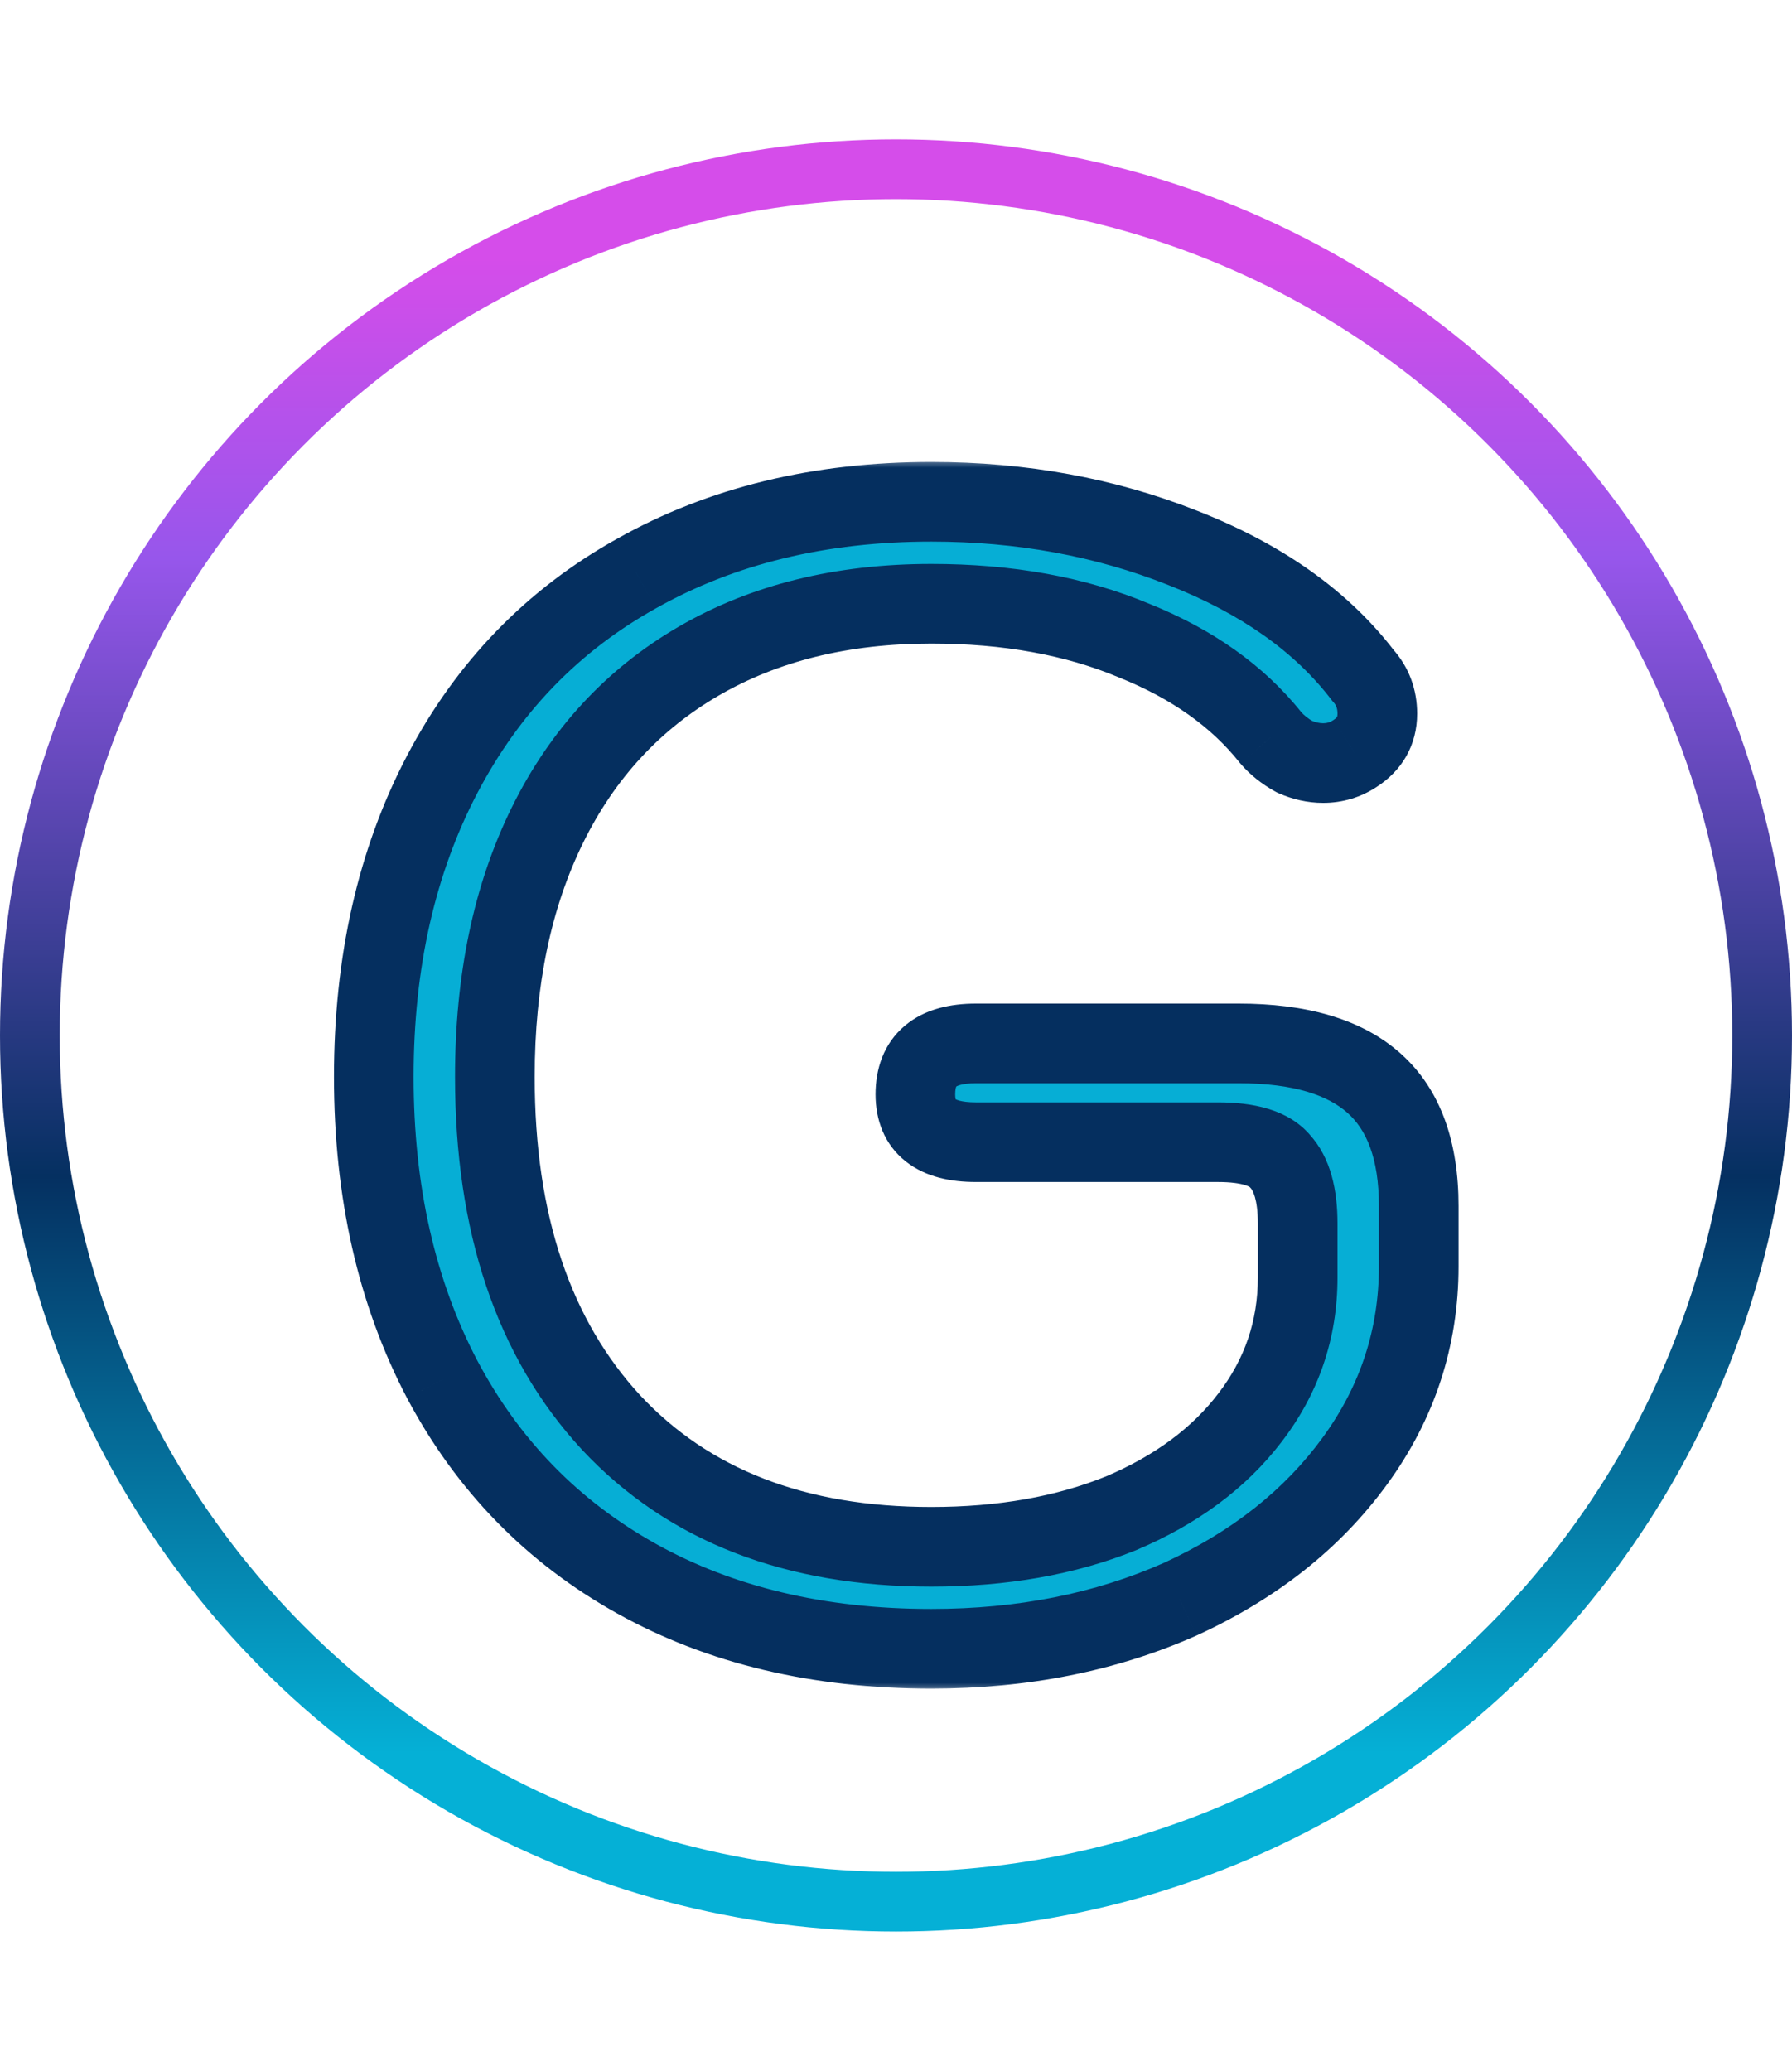
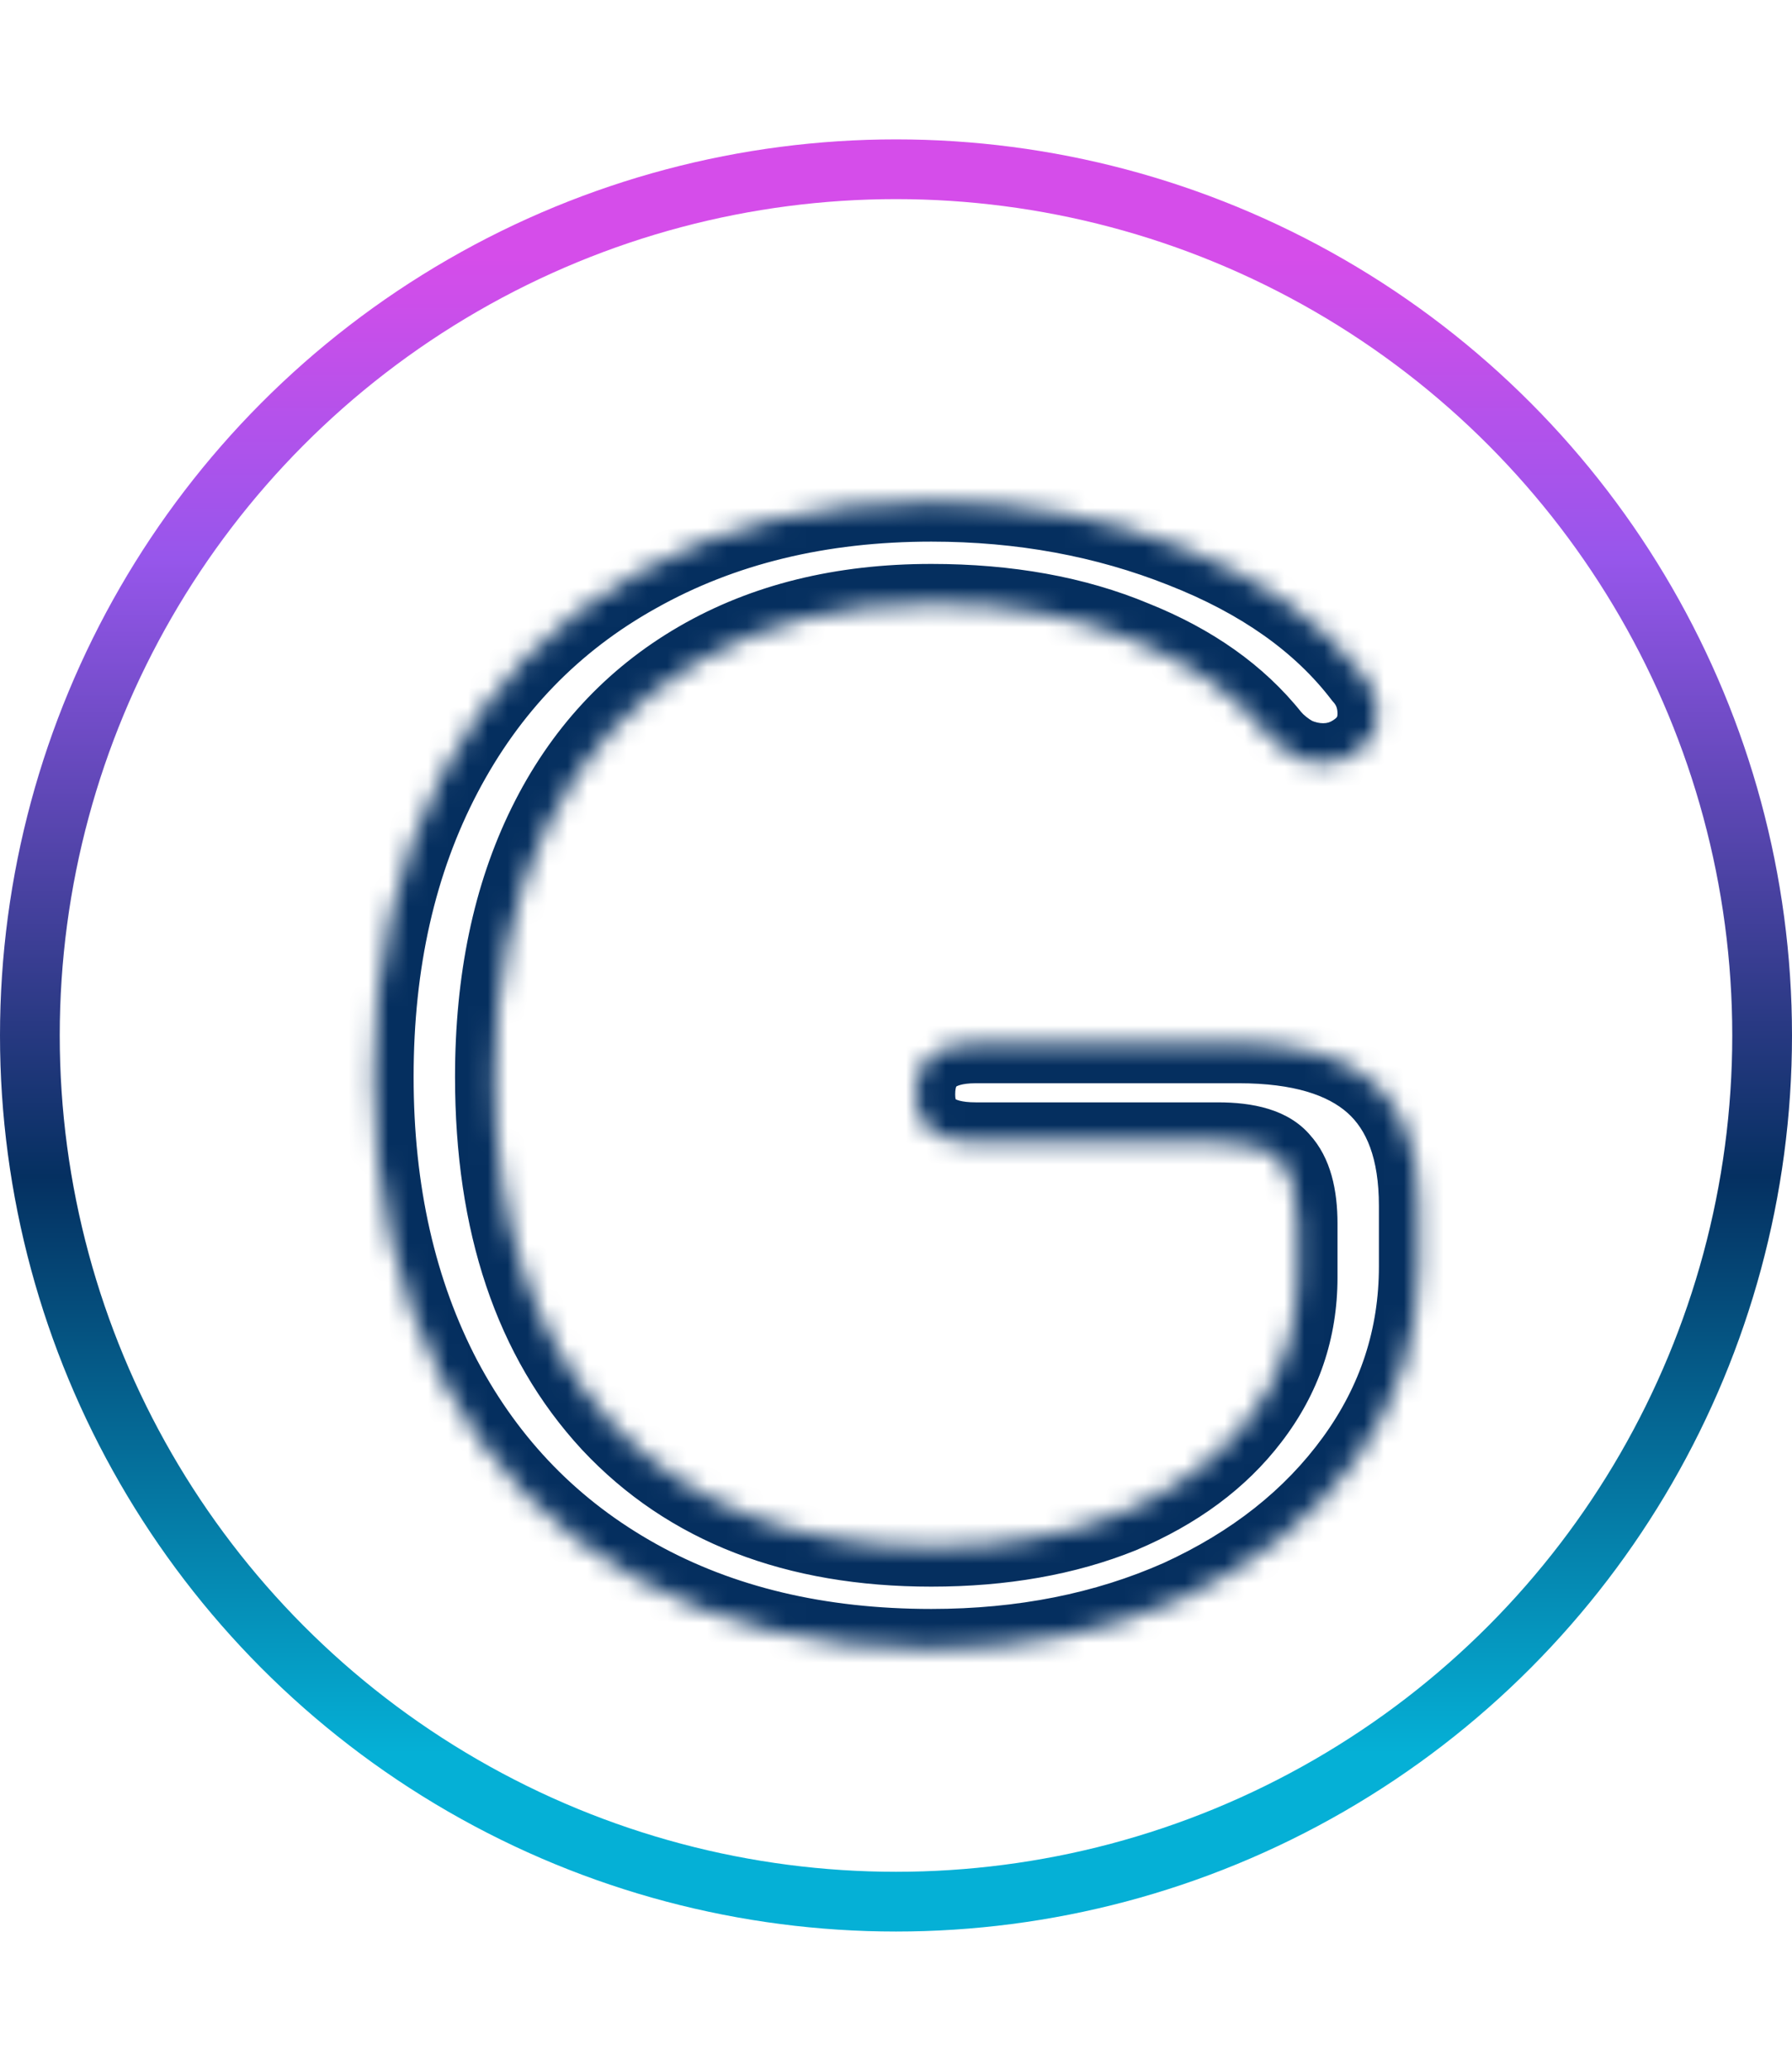
<svg xmlns="http://www.w3.org/2000/svg" width="90" height="104" viewBox="0 0 90 104" fill="none">
  <circle cx="45" cy="52" r="43.5" stroke="url(#paint0_linear_6_91)" stroke-width="3" />
  <mask id="path-2-outside-1_6_91" maskUnits="userSpaceOnUse" x="16" y="23" width="58" height="62" fill="black">
-     <rect fill="white" x="16" y="23" width="58" height="62" />
    <path d="M46.773 82.8C41.12 82.8 36.187 81.627 31.973 79.28C27.76 76.933 24.506 73.6 22.213 69.28C19.92 64.907 18.773 59.84 18.773 54.08C18.773 48.32 19.92 43.253 22.213 38.88C24.506 34.507 27.76 31.147 31.973 28.8C36.24 26.4 41.173 25.2 46.773 25.2C51.306 25.2 55.52 25.973 59.413 27.52C63.36 29.067 66.373 31.2 68.453 33.92C68.933 34.453 69.173 35.093 69.173 35.84C69.173 36.693 68.8 37.36 68.053 37.84C67.573 38.16 67.04 38.32 66.453 38.32C65.973 38.32 65.493 38.213 65.013 38C64.533 37.733 64.133 37.413 63.813 37.04C62.16 34.96 59.867 33.333 56.933 32.16C54 30.933 50.613 30.32 46.773 30.32C42.293 30.32 38.4 31.28 35.093 33.2C31.787 35.12 29.253 37.867 27.493 41.44C25.733 45.013 24.853 49.227 24.853 54.08C24.853 61.44 26.8 67.227 30.693 71.44C34.587 75.6 39.947 77.68 46.773 77.68C50.346 77.68 53.52 77.12 56.293 76C59.066 74.827 61.227 73.227 62.773 71.2C64.373 69.12 65.173 66.773 65.173 64.16V61.44C65.173 60 64.88 58.96 64.293 58.32C63.76 57.68 62.72 57.36 61.173 57.36H49.013C46.986 57.36 45.973 56.56 45.973 54.96C45.973 53.253 46.986 52.4 49.013 52.4H62.213C65.253 52.4 67.52 53.067 69.013 54.4C70.507 55.733 71.253 57.787 71.253 60.56V63.6C71.253 67.173 70.186 70.427 68.053 73.36C65.92 76.293 62.986 78.613 59.253 80.32C55.52 81.973 51.36 82.8 46.773 82.8Z" />
  </mask>
-   <path d="M46.773 82.8C41.12 82.8 36.187 81.627 31.973 79.28C27.76 76.933 24.506 73.6 22.213 69.28C19.92 64.907 18.773 59.84 18.773 54.08C18.773 48.32 19.92 43.253 22.213 38.88C24.506 34.507 27.76 31.147 31.973 28.8C36.24 26.4 41.173 25.2 46.773 25.2C51.306 25.2 55.52 25.973 59.413 27.52C63.36 29.067 66.373 31.2 68.453 33.92C68.933 34.453 69.173 35.093 69.173 35.84C69.173 36.693 68.8 37.36 68.053 37.84C67.573 38.16 67.04 38.32 66.453 38.32C65.973 38.32 65.493 38.213 65.013 38C64.533 37.733 64.133 37.413 63.813 37.04C62.16 34.96 59.867 33.333 56.933 32.16C54 30.933 50.613 30.32 46.773 30.32C42.293 30.32 38.4 31.28 35.093 33.2C31.787 35.12 29.253 37.867 27.493 41.44C25.733 45.013 24.853 49.227 24.853 54.08C24.853 61.44 26.8 67.227 30.693 71.44C34.587 75.6 39.947 77.68 46.773 77.68C50.346 77.68 53.52 77.12 56.293 76C59.066 74.827 61.227 73.227 62.773 71.2C64.373 69.12 65.173 66.773 65.173 64.16V61.44C65.173 60 64.88 58.96 64.293 58.32C63.76 57.68 62.72 57.36 61.173 57.36H49.013C46.986 57.36 45.973 56.56 45.973 54.96C45.973 53.253 46.986 52.4 49.013 52.4H62.213C65.253 52.4 67.52 53.067 69.013 54.4C70.507 55.733 71.253 57.787 71.253 60.56V63.6C71.253 67.173 70.186 70.427 68.053 73.36C65.92 76.293 62.986 78.613 59.253 80.32C55.52 81.973 51.36 82.8 46.773 82.8Z" fill="#06AED5" />
  <path d="M31.973 79.28L32.946 77.533L31.973 79.28ZM22.213 69.28L20.442 70.209L20.447 70.218L22.213 69.28ZM22.213 38.88L23.984 39.809L22.213 38.88ZM31.973 28.8L32.946 30.547L32.954 30.543L31.973 28.8ZM59.413 27.52L58.675 29.379L58.683 29.382L59.413 27.52ZM68.453 33.92L66.864 35.135L66.913 35.199L66.966 35.258L68.453 33.92ZM68.053 37.84L66.972 36.158L66.958 36.167L66.944 36.176L68.053 37.84ZM65.013 38L64.042 39.748L64.12 39.791L64.201 39.828L65.013 38ZM63.813 37.04L62.248 38.285L62.27 38.313L62.295 38.342L63.813 37.04ZM56.933 32.16L56.161 34.005L56.176 34.011L56.19 34.017L56.933 32.16ZM27.493 41.44L25.699 40.556L27.493 41.44ZM30.693 71.44L29.224 72.797L29.233 72.807L30.693 71.44ZM56.293 76L57.042 77.855L57.057 77.848L57.072 77.842L56.293 76ZM62.773 71.2L61.188 69.981L61.183 69.987L62.773 71.2ZM64.293 58.32L62.757 59.6L62.787 59.637L62.819 59.671L64.293 58.32ZM69.013 54.4L70.345 52.908H70.345L69.013 54.4ZM68.053 73.36L66.436 72.184L68.053 73.36ZM59.253 80.32L60.063 82.149L60.074 82.144L60.085 82.139L59.253 80.32ZM46.773 80.8C41.401 80.8 36.815 79.687 32.946 77.533L31 81.027C35.559 83.566 40.838 84.8 46.773 84.8V80.8ZM32.946 77.533C29.075 75.376 26.095 72.327 23.98 68.342L20.447 70.218C22.918 74.873 26.445 78.49 31 81.027L32.946 77.533ZM23.984 68.351C21.864 64.309 20.773 59.57 20.773 54.08H16.773C16.773 60.11 17.975 65.505 20.442 70.209L23.984 68.351ZM20.773 54.08C20.773 48.59 21.864 43.851 23.984 39.809L20.442 37.951C17.975 42.655 16.773 48.05 16.773 54.08H20.773ZM23.984 39.809C26.102 35.771 29.081 32.7 32.946 30.547L31 27.053C26.438 29.593 22.911 33.242 20.442 37.951L23.984 39.809ZM32.954 30.543C36.88 28.334 41.467 27.2 46.773 27.2V23.2C40.88 23.2 35.599 24.465 30.993 27.057L32.954 30.543ZM46.773 27.2C51.075 27.2 55.035 27.933 58.675 29.379L60.151 25.661C56.005 24.014 51.538 23.2 46.773 23.2V27.2ZM58.683 29.382C62.37 30.827 65.053 32.767 66.864 35.135L70.042 32.705C67.693 29.633 64.349 27.306 60.143 25.658L58.683 29.382ZM66.966 35.258C67.102 35.408 67.173 35.565 67.173 35.84H71.173C71.173 34.621 70.765 33.499 69.94 32.582L66.966 35.258ZM67.173 35.84C67.173 35.965 67.149 36.002 67.148 36.003C67.146 36.007 67.114 36.066 66.972 36.158L69.135 39.522C70.426 38.692 71.173 37.406 71.173 35.84H67.173ZM66.944 36.176C66.798 36.273 66.652 36.32 66.453 36.32V40.32C67.427 40.32 68.348 40.047 69.162 39.504L66.944 36.176ZM66.453 36.32C66.278 36.32 66.074 36.283 65.825 36.172L64.201 39.828C64.912 40.144 65.668 40.32 66.453 40.32V36.32ZM65.984 36.252C65.688 36.087 65.48 35.912 65.332 35.738L62.295 38.342C62.786 38.915 63.378 39.38 64.042 39.748L65.984 36.252ZM65.379 35.795C63.471 33.396 60.871 31.581 57.676 30.303L56.19 34.017C58.862 35.086 60.848 36.524 62.248 38.285L65.379 35.795ZM57.705 30.315C54.482 28.967 50.824 28.32 46.773 28.32V32.32C50.402 32.32 53.518 32.9 56.161 34.005L57.705 30.315ZM46.773 28.32C42.002 28.32 37.749 29.345 34.089 31.47L36.097 34.93C39.05 33.215 42.585 32.32 46.773 32.32V28.32ZM34.089 31.47C30.427 33.597 27.625 36.645 25.699 40.556L29.287 42.324C30.881 39.088 33.146 36.643 36.097 34.93L34.089 31.47ZM25.699 40.556C23.777 44.458 22.853 48.986 22.853 54.08H26.853C26.853 49.467 27.689 45.569 29.287 42.324L25.699 40.556ZM22.853 54.08C22.853 61.796 24.901 68.119 29.224 72.797L32.162 70.083C28.698 66.334 26.853 61.084 26.853 54.08H22.853ZM29.233 72.807C33.578 77.45 39.512 79.68 46.773 79.68V75.68C40.381 75.68 35.594 73.75 32.153 70.073L29.233 72.807ZM46.773 79.68C50.554 79.68 53.989 79.087 57.042 77.855L55.544 74.145C53.05 75.153 50.139 75.68 46.773 75.68V79.68ZM57.072 77.842C60.108 76.558 62.57 74.763 64.363 72.413L61.183 69.987C59.883 71.691 58.025 73.096 55.514 74.158L57.072 77.842ZM64.358 72.419C66.226 69.991 67.173 67.216 67.173 64.16H63.173C63.173 66.33 62.52 68.249 61.188 69.981L64.358 72.419ZM67.173 64.16V61.44H63.173V64.16H67.173ZM67.173 61.44C67.173 59.808 66.855 58.155 65.767 56.969L62.819 59.671C62.905 59.765 63.173 60.192 63.173 61.44H67.173ZM65.83 57.04C64.693 55.676 62.843 55.36 61.173 55.36V59.36C61.824 59.36 62.257 59.429 62.525 59.512C62.786 59.592 62.804 59.657 62.757 59.6L65.83 57.04ZM61.173 55.36H49.013V59.36H61.173V55.36ZM49.013 55.36C48.632 55.36 48.366 55.322 48.192 55.276C48.022 55.231 47.968 55.187 47.972 55.19C47.974 55.192 47.983 55.199 47.993 55.212C48.003 55.225 48.006 55.234 48.006 55.232C48.004 55.228 47.973 55.152 47.973 54.96H43.973C43.973 56.211 44.393 57.461 45.494 58.33C46.505 59.128 47.791 59.36 49.013 59.36V55.36ZM47.973 54.96C47.973 54.727 48.008 54.613 48.023 54.576C48.03 54.559 48.033 54.556 48.029 54.56C48.028 54.562 48.026 54.565 48.024 54.567C48.022 54.569 48.021 54.57 48.021 54.57C48.022 54.57 48.033 54.56 48.063 54.545C48.093 54.53 48.145 54.508 48.224 54.486C48.386 54.44 48.64 54.4 49.013 54.4V50.4C47.767 50.4 46.46 50.655 45.445 51.51C44.364 52.421 43.973 53.7 43.973 54.96H47.973ZM49.013 54.4H62.213V50.4H49.013V54.4ZM62.213 54.4C65.008 54.4 66.704 55.019 67.681 55.892L70.345 52.908C68.336 51.114 65.498 50.4 62.213 50.4V54.4ZM67.681 55.892C68.605 56.717 69.253 58.129 69.253 60.56H73.253C73.253 57.445 72.408 54.75 70.345 52.908L67.681 55.892ZM69.253 60.56V63.6H73.253V60.56H69.253ZM69.253 63.6C69.253 66.744 68.324 69.587 66.436 72.184L69.671 74.536C72.049 71.267 73.253 67.603 73.253 63.6H69.253ZM66.436 72.184C64.53 74.804 61.884 76.918 58.422 78.501L60.085 82.139C64.089 80.308 67.309 77.783 69.671 74.536L66.436 72.184ZM58.443 78.491C54.995 80.019 51.115 80.8 46.773 80.8V84.8C51.604 84.8 56.045 83.928 60.063 82.149L58.443 78.491Z" fill="#052F5F" mask="url(#path-2-outside-1_6_91)" />
  <defs>
    <linearGradient id="paint0_linear_6_91" x1="45" y1="11" x2="45" y2="97" gradientUnits="userSpaceOnUse">
      <stop offset="0.023" stop-color="#D54DEA" />
      <stop offset="0.198" stop-color="#9756EB" />
      <stop offset="0.559" stop-color="#053061" />
      <stop offset="0.896" stop-color="#05B0D6" />
    </linearGradient>
  </defs>
</svg>